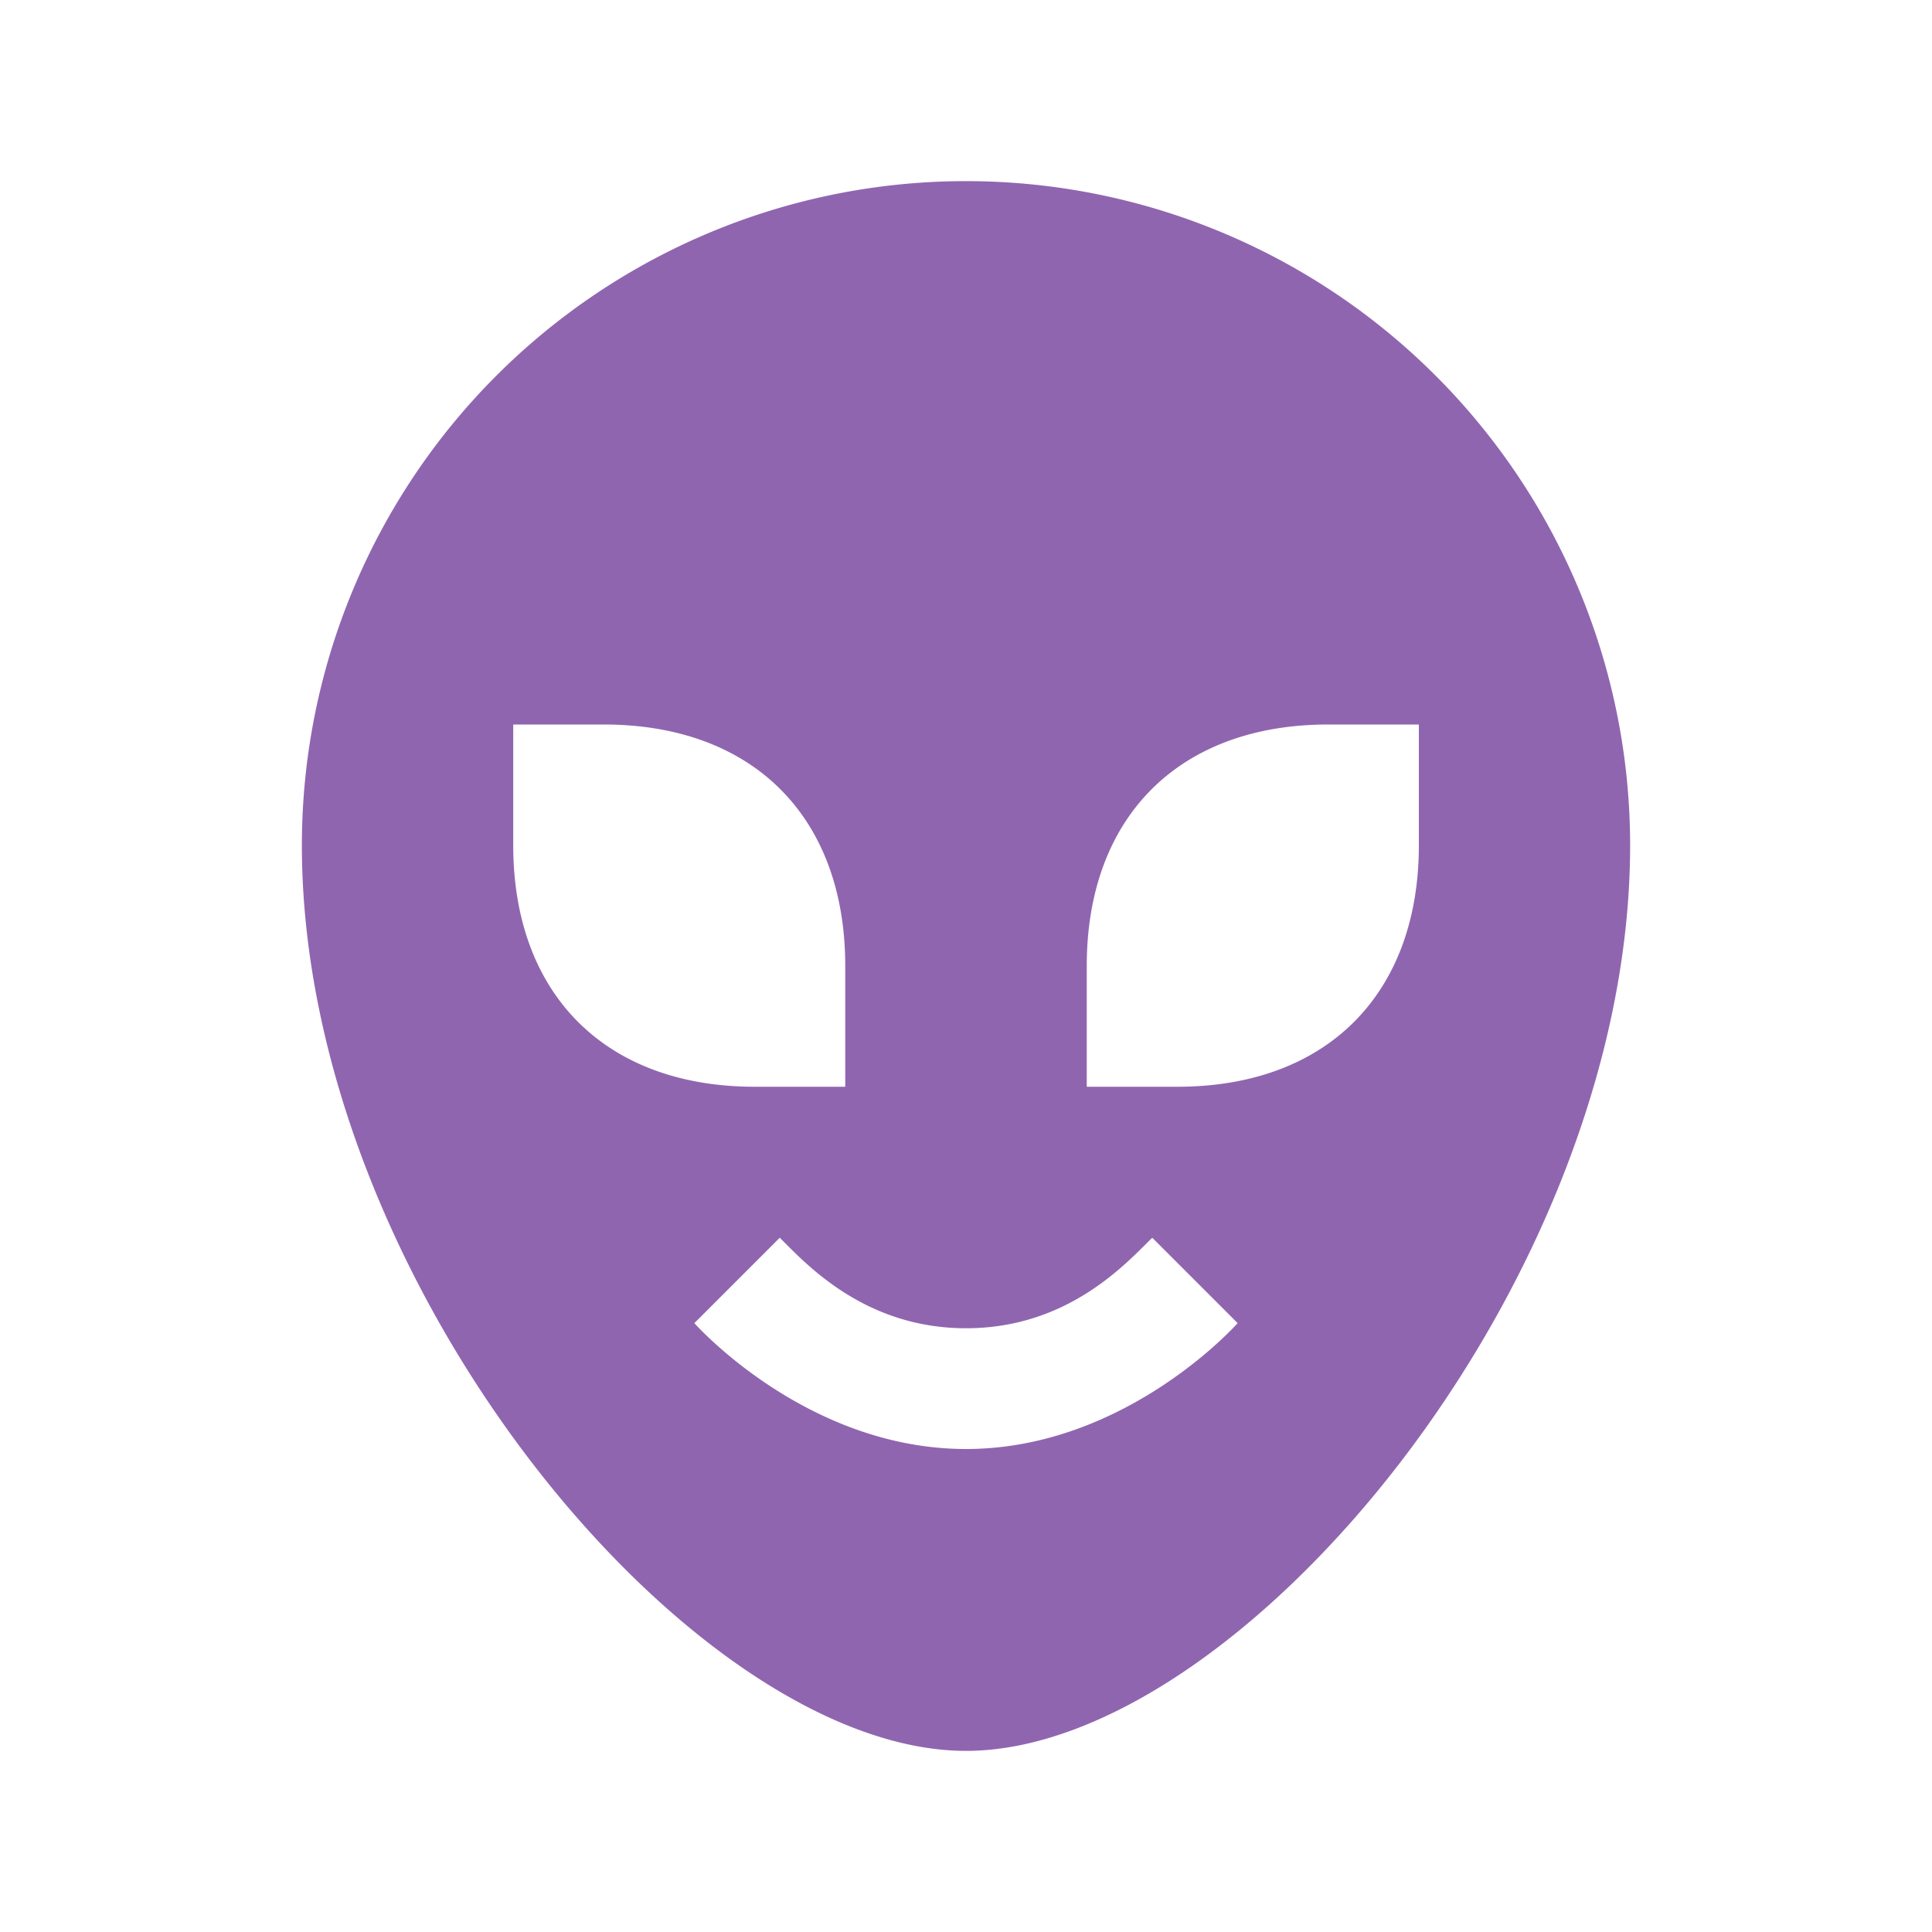
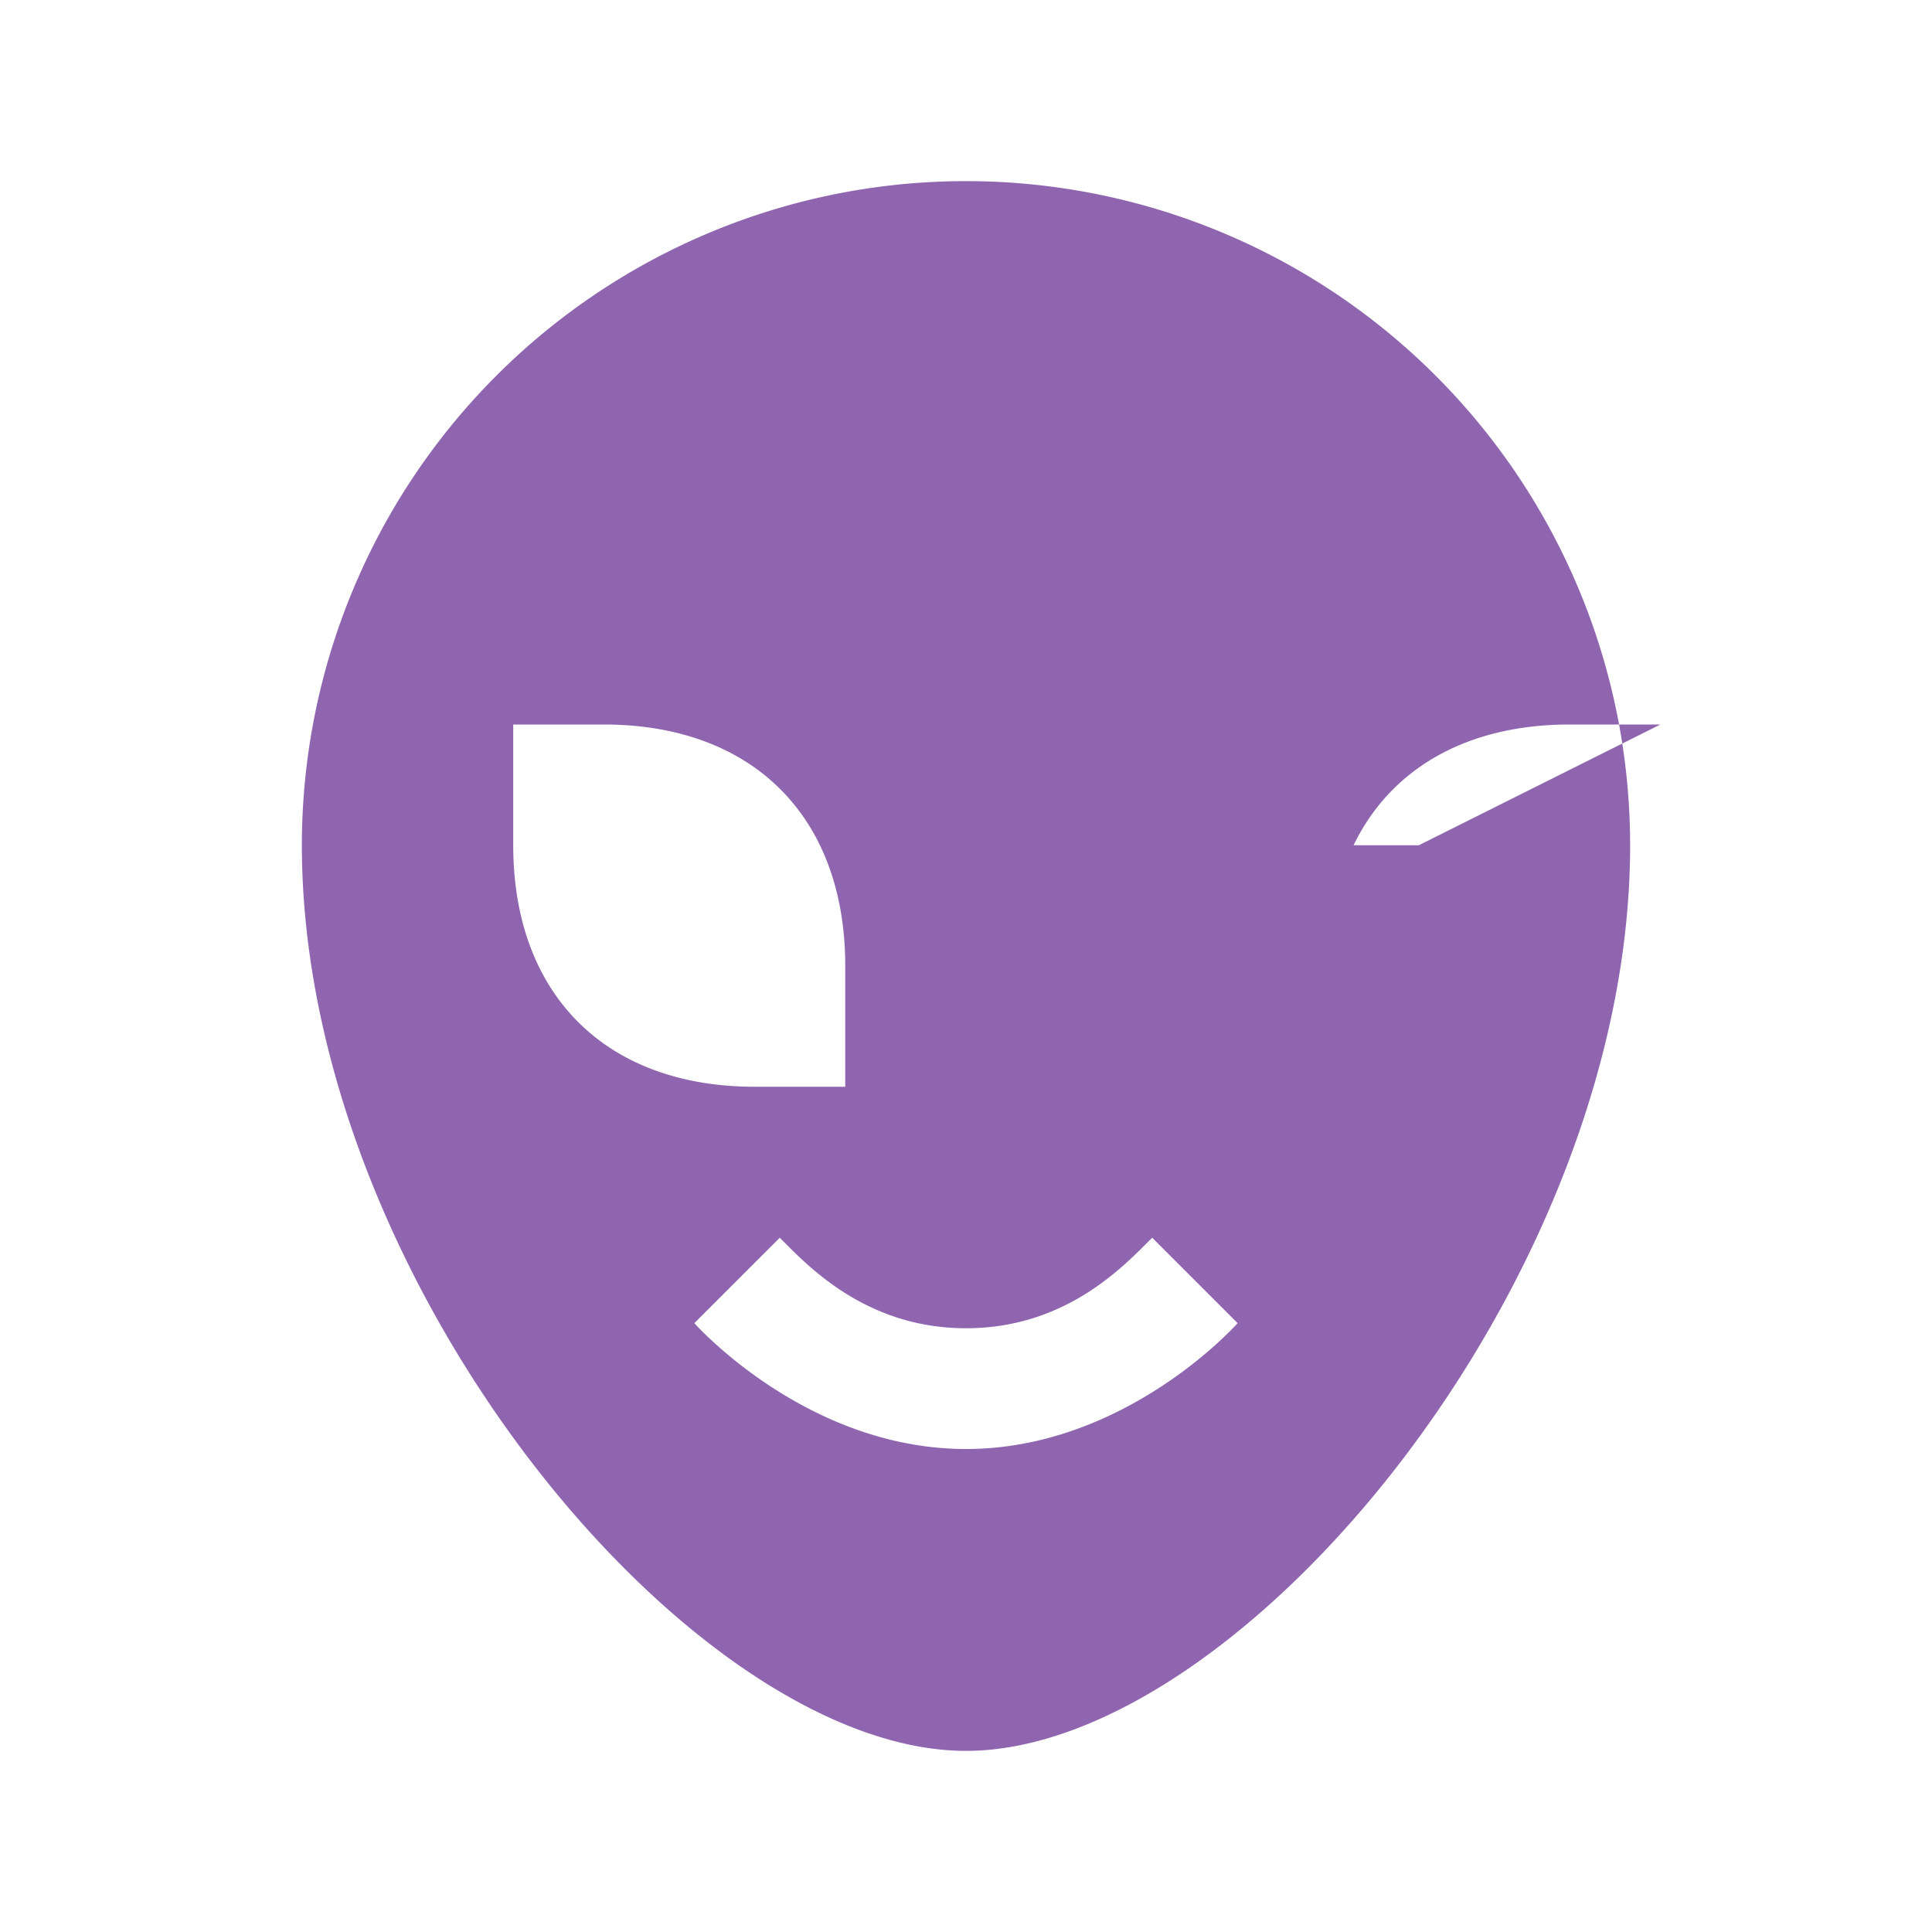
<svg xmlns="http://www.w3.org/2000/svg" viewBox="0 0 20 20" fill="#9065B0">
-   <path d="M10 1.875A6.875 6.875 0 0 0 3.125 8.75c0 4.528 4.047 9.375 6.875 9.375s6.875-4.847 6.875-9.375A6.875 6.875 0 0 0 10 1.875M5.313 8.75V7.5h.937c1.544 0 2.5.956 2.5 2.5v1.25h-.937c-1.544 0-2.5-.956-2.5-2.5M10 15c-1.66 0-2.812-1.303-2.812-1.303l.884-.884c.262.259.869.937 1.928.937 1.06 0 1.66-.675 1.928-.937l.884.884S11.66 15 10 15m4.688-6.25c0 1.544-.957 2.5-2.5 2.5h-.938V10c0-1.544.956-2.5 2.5-2.5h.938z" fill="#9065B0" />
+   <path d="M10 1.875A6.875 6.875 0 0 0 3.125 8.75c0 4.528 4.047 9.375 6.875 9.375s6.875-4.847 6.875-9.375A6.875 6.875 0 0 0 10 1.875M5.313 8.75V7.5h.937c1.544 0 2.5.956 2.5 2.5v1.25h-.937c-1.544 0-2.5-.956-2.5-2.5M10 15c-1.66 0-2.812-1.303-2.812-1.303l.884-.884c.262.259.869.937 1.928.937 1.06 0 1.66-.675 1.928-.937l.884.884S11.66 15 10 15m4.688-6.25h-.938V10c0-1.544.956-2.5 2.5-2.5h.938z" fill="#9065B0" />
</svg>